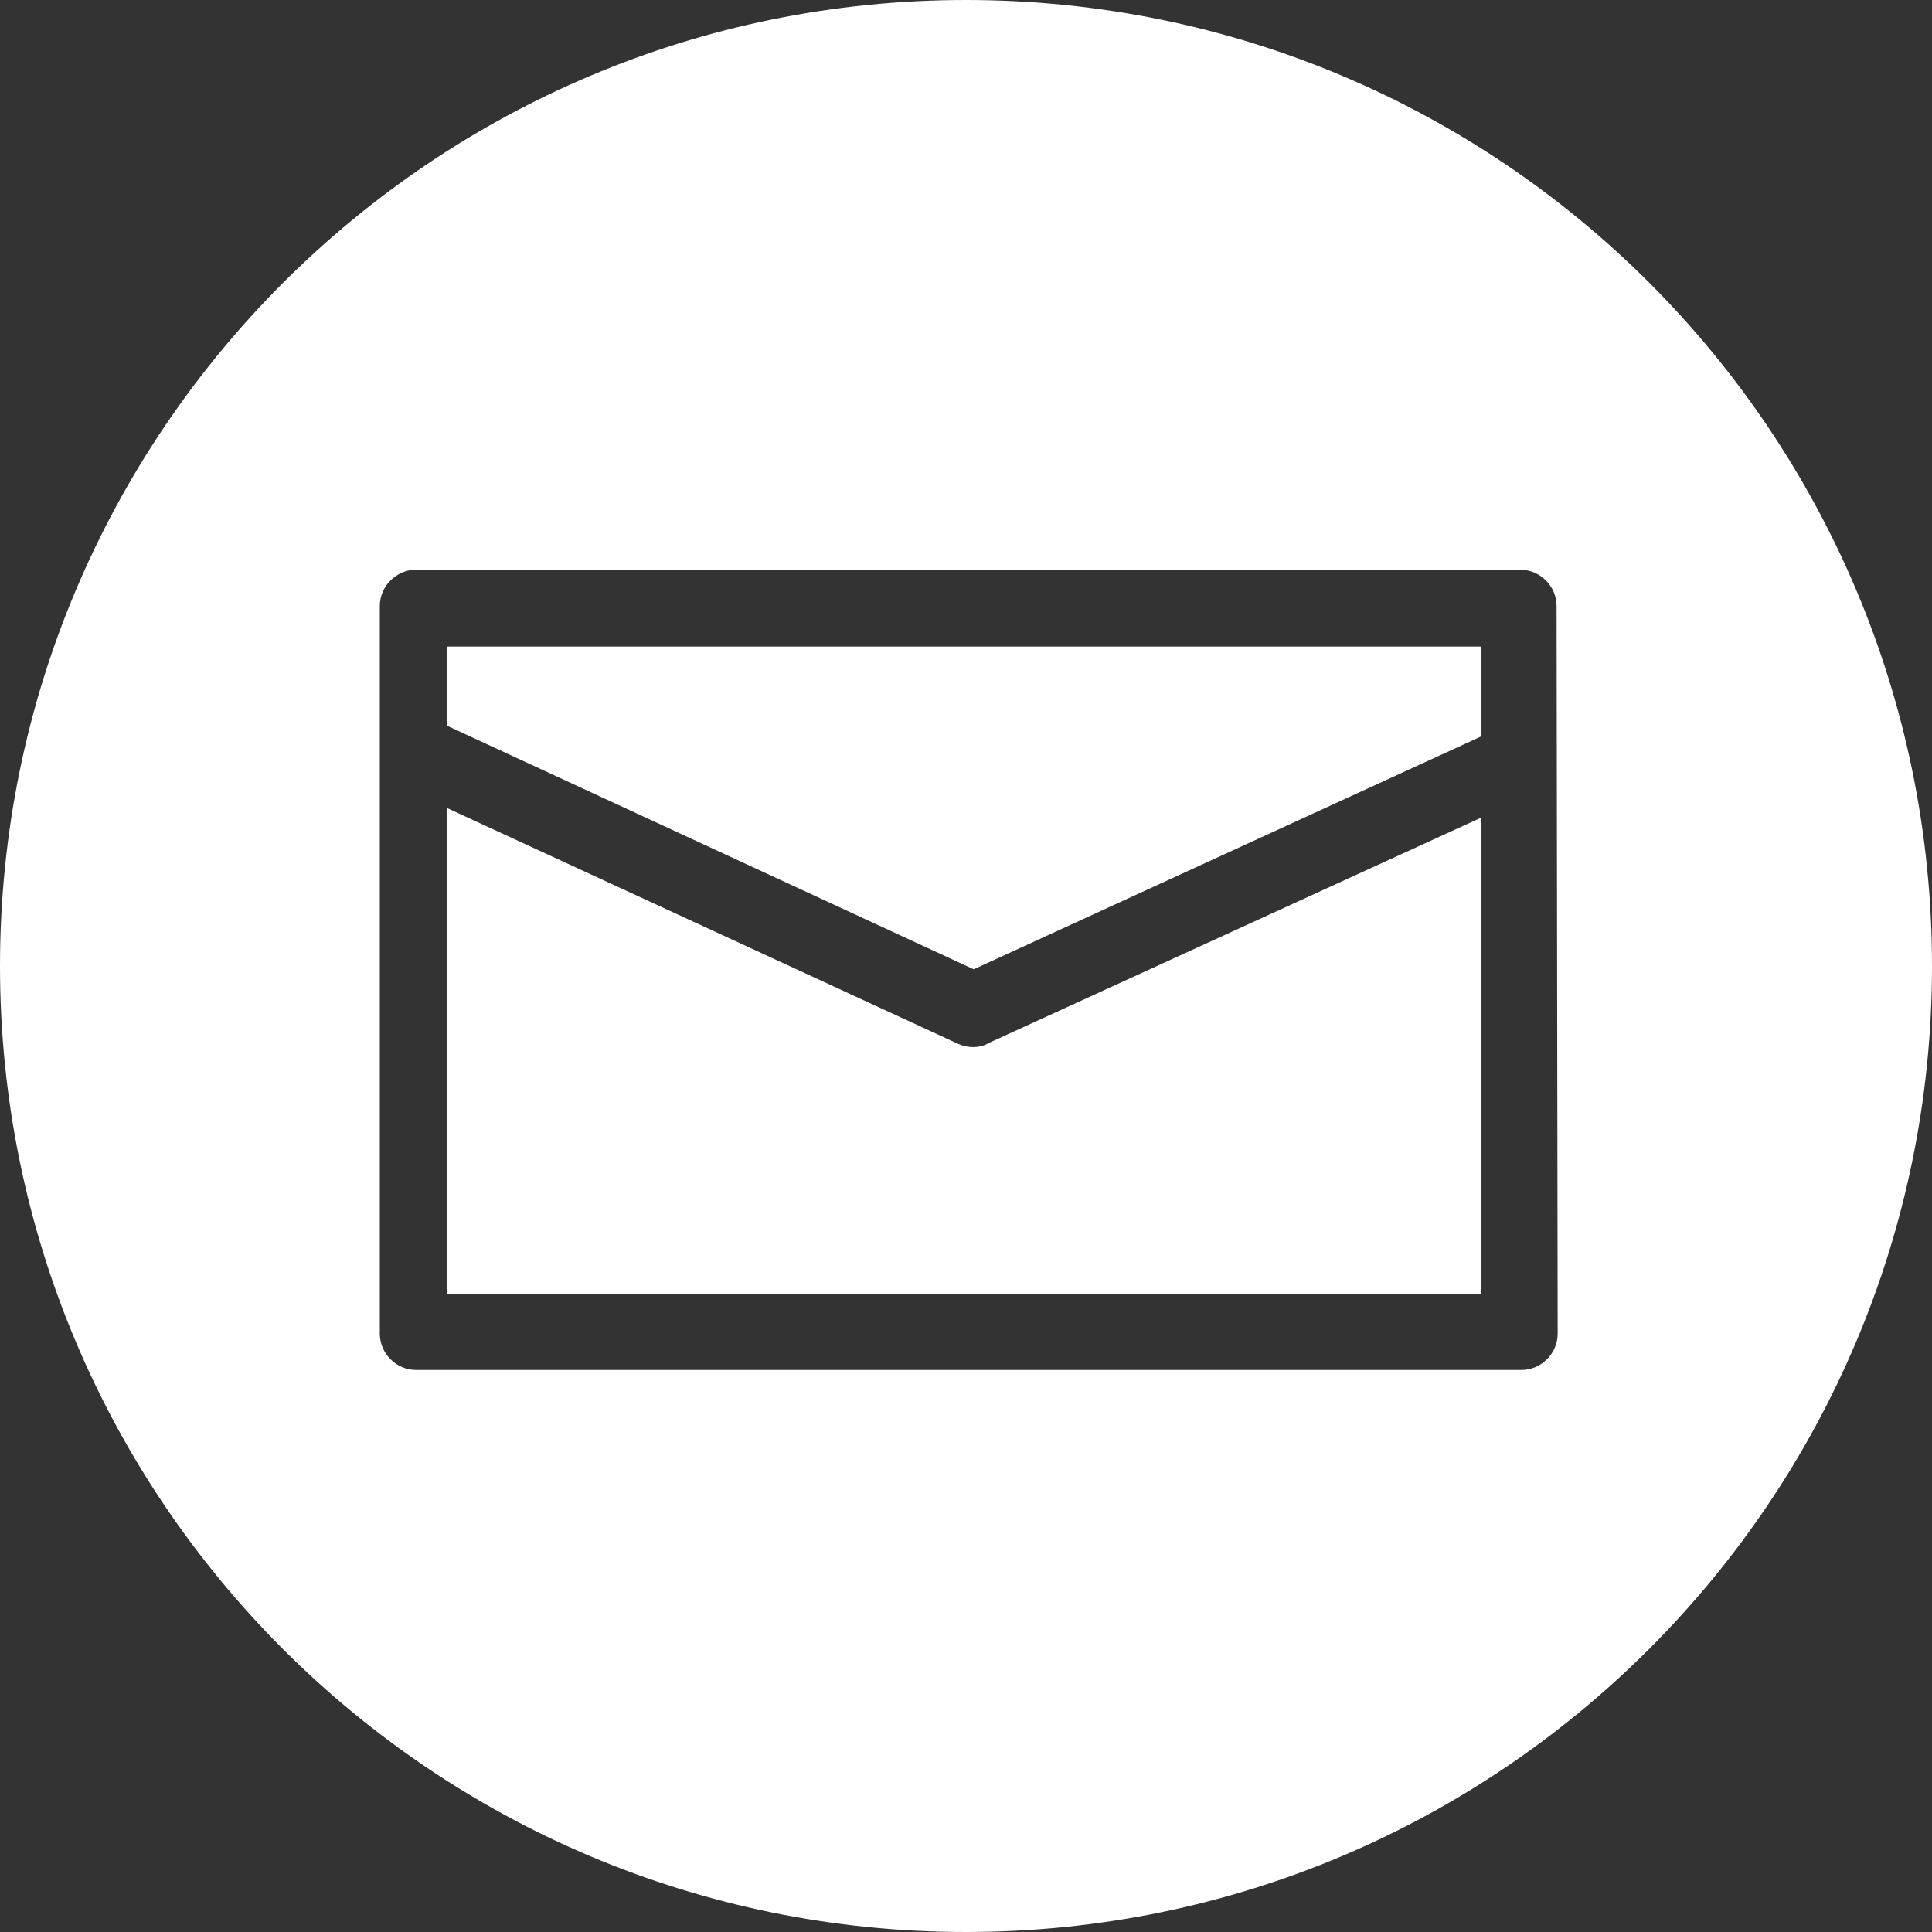
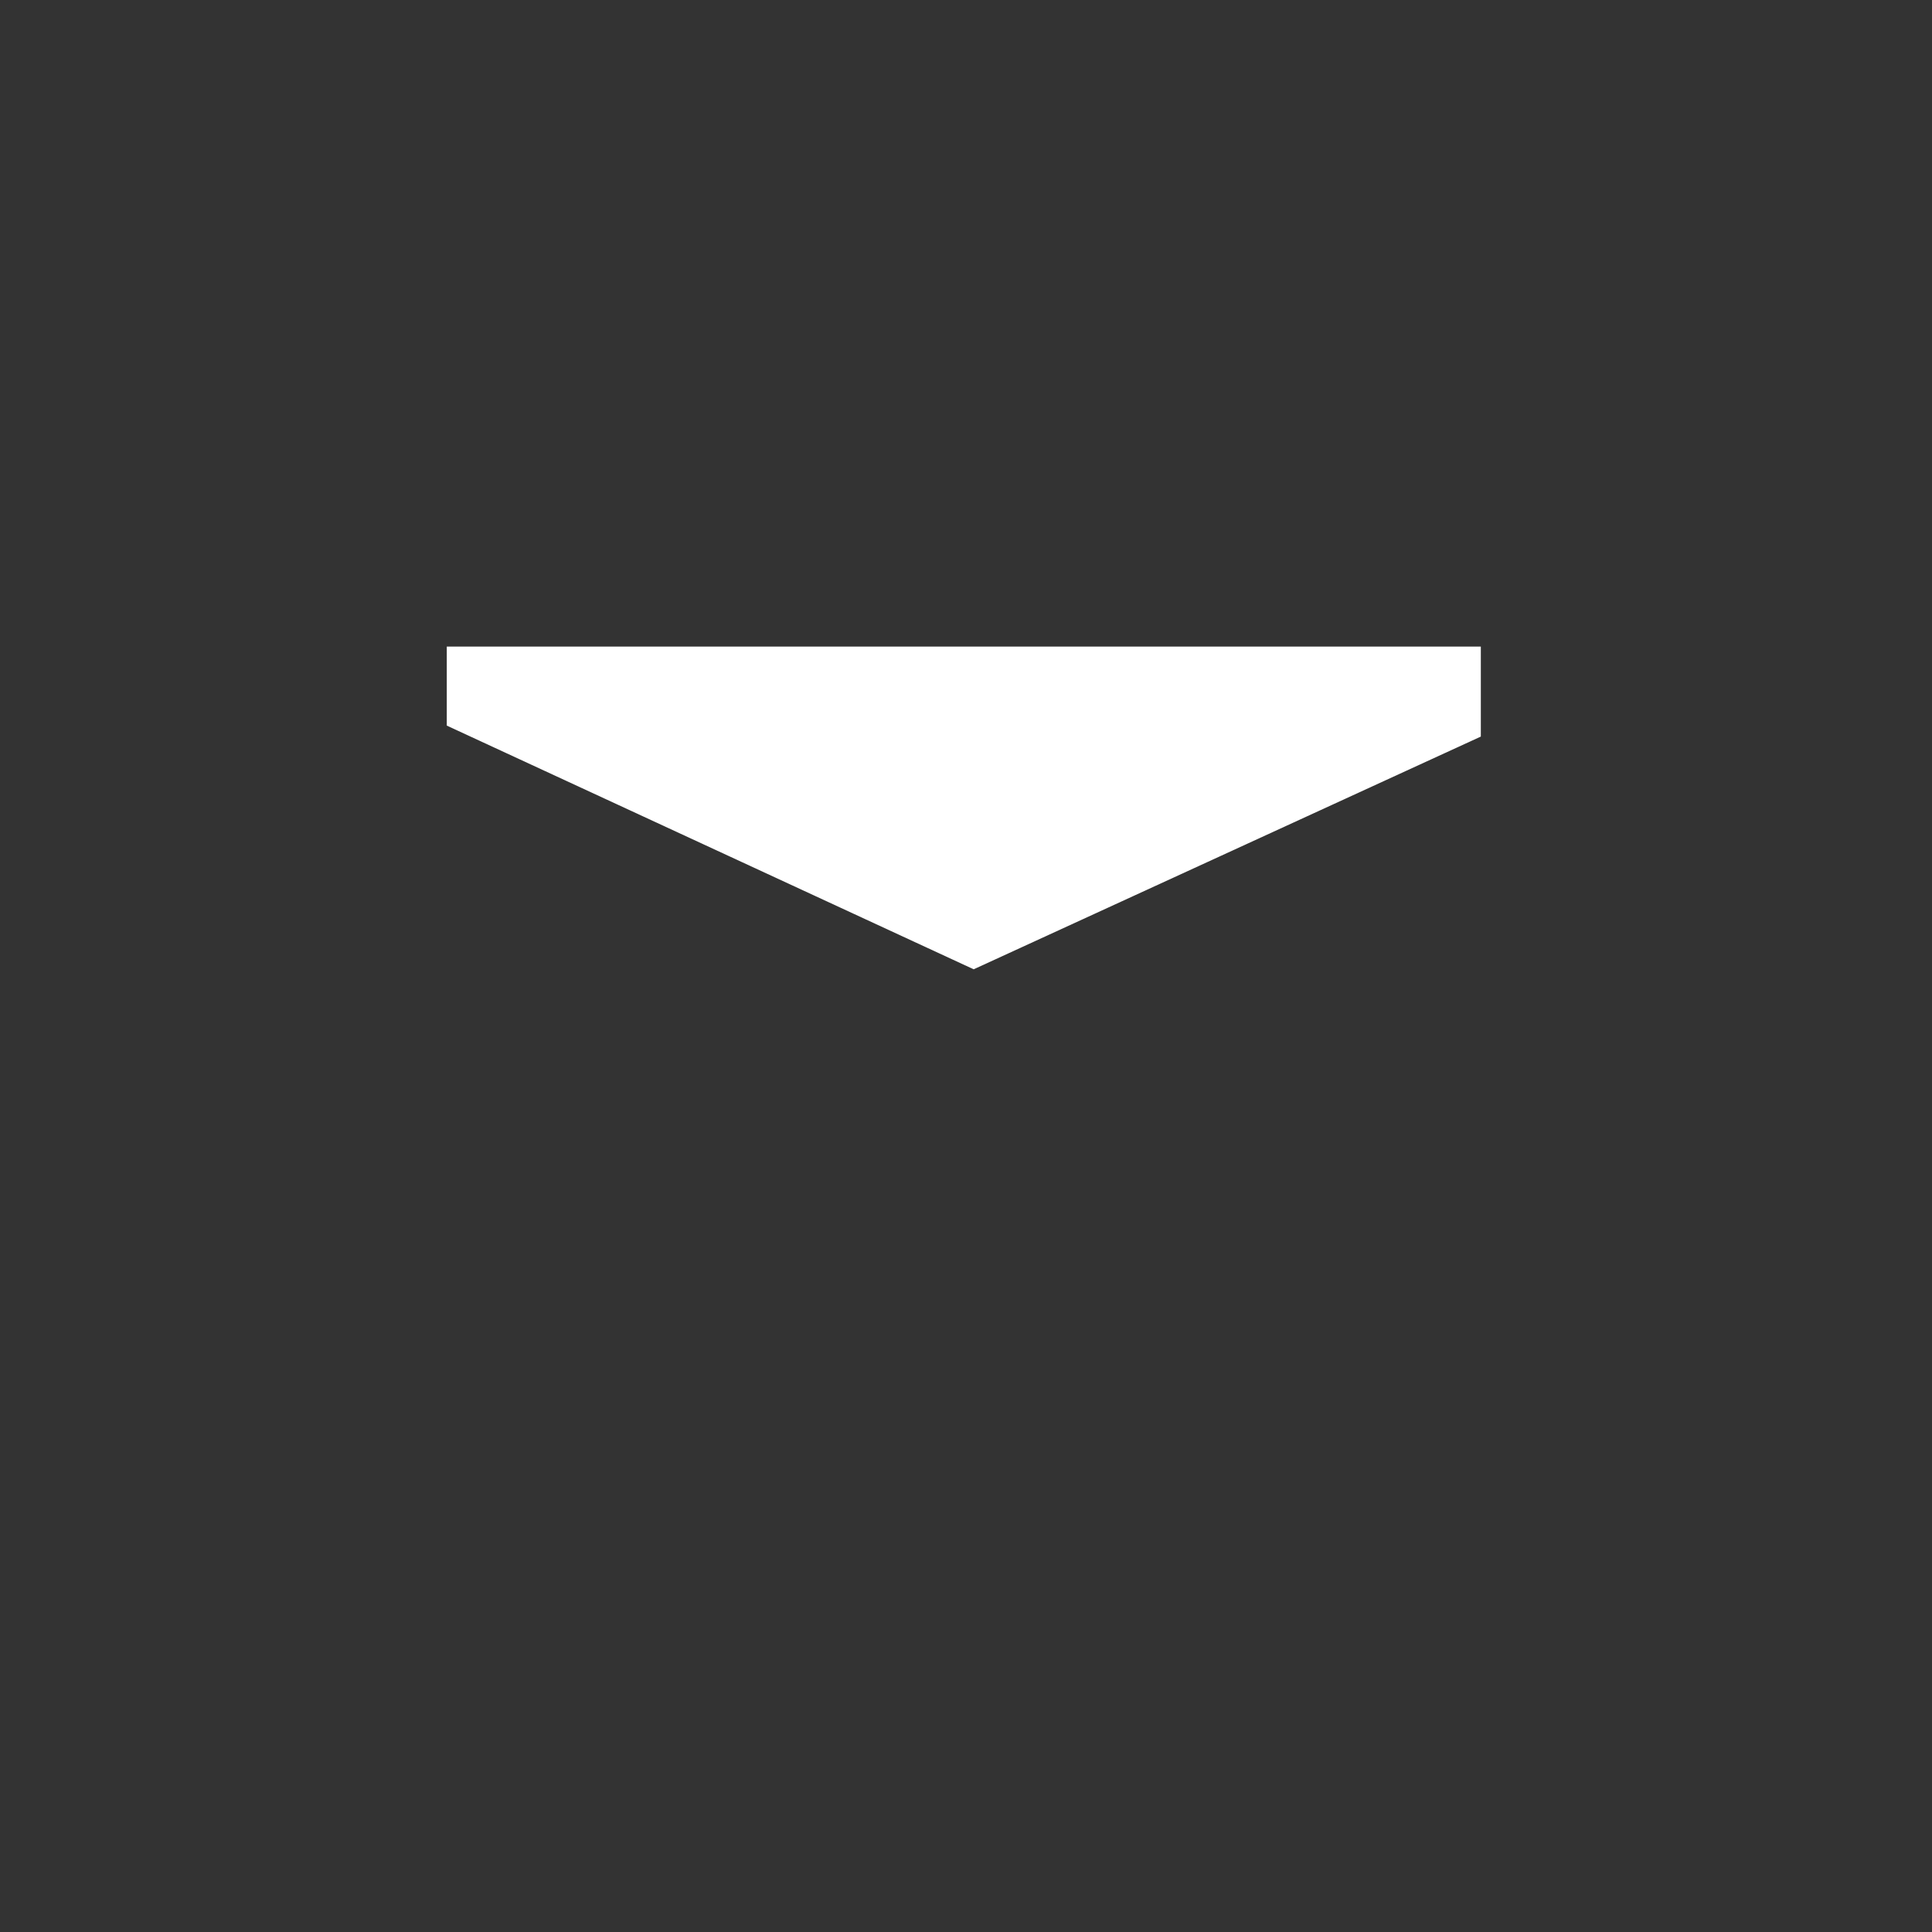
<svg xmlns="http://www.w3.org/2000/svg" preserveAspectRatio="xMidYMid meet" data-bbox="12 12 176 176" viewBox="12 12 176 176" data-type="color" role="presentation" aria-hidden="true" aria-label="">
  <rect x="12" y="12" width="176" height="176" fill="#333333" stroke="none" />
  <g>
    <path fill="#FFFFFF" d="M52.7 78.1l48 22.2 46.2-21.2v-8.2H52.7v7.2z" data-color="1" />
-     <path fill="#FFFFFF" d="M99.3 107.1L52.7 85.6v44.3h94.2V86.5L102.1 107c-.8.5-1.9.5-2.8.1z" data-color="1" />
-     <path fill="#FFFFFF" d="M100 12c-48.6 0-88 39.4-88 88s39.4 88 88 88 88-39.4 88-88-39.3-88-88-88zm53.9 121.5c0 1.8-1.5 3.3-3.3 3.3H49.9c-1.8 0-3.3-1.5-3.3-3.3V67.2c0-1.8 1.5-3.3 3.3-3.3h100.6c1.8 0 3.3 1.5 3.3 3.3l.1 66.3z" data-color="1" />
  </g>
</svg>